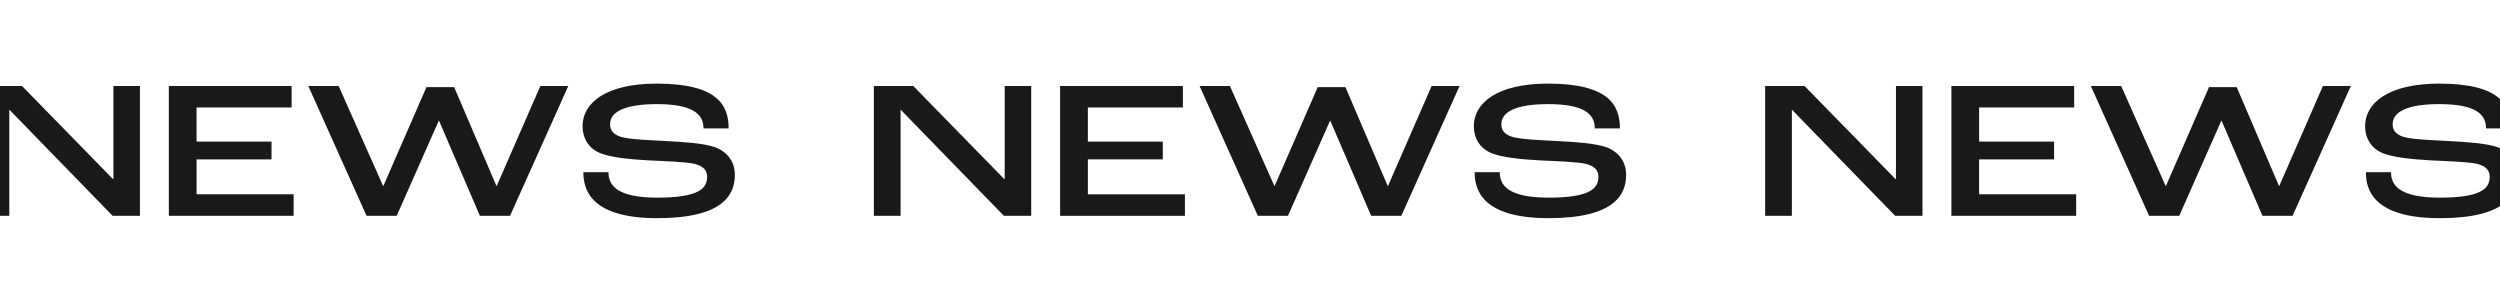
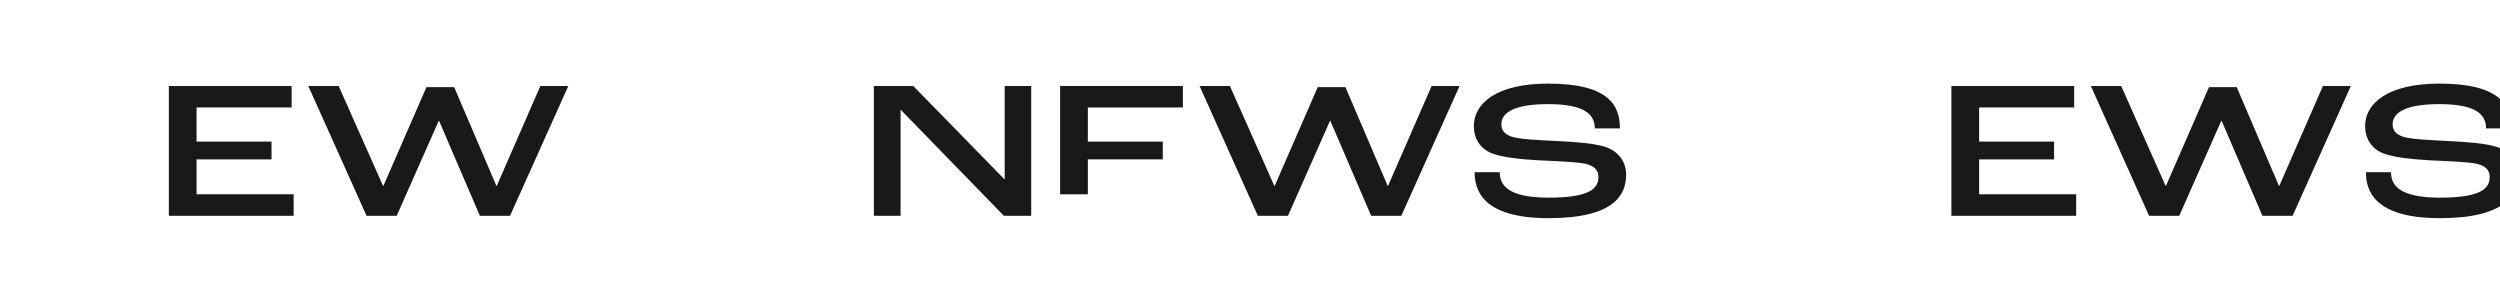
<svg xmlns="http://www.w3.org/2000/svg" width="1920" height="226.646" viewBox="0 0 1920 226.646">
  <defs>
    <style>.a{fill:none;}.b{fill:#1b1918;}.c{clip-path:url(#a);}</style>
    <clipPath id="a">
      <rect class="a" width="1919.999" height="226.646" />
    </clipPath>
  </defs>
  <g transform="translate(-13298 -1914.334)">
    <g transform="translate(13291.643 1914.334)">
-       <path class="b" d="M93.45,31.388v71.524h-.309L23.232,31.388H6.357V131.1h7.15V49.725h.156L92.833,131.1h20.987V31.388Z" transform="translate(0 34.639)" />
      <path class="b" d="M68,31.388h94.293V47.907h-73V74.118H146.86v13.64H89.3V114.58h74.54V131.1H68Z" transform="translate(68.028 34.639)" />
      <path class="b" d="M118.909,31.388h23.3l34.108,76.676h.307L209.653,32.3h21.3l32.408,75.765h.309l33.489-76.676h21.452L273.852,131.1H250.7L219.376,58.211h-.309L186.812,131.1h-23.15Z" transform="translate(124.209 34.639)" />
      <g transform="translate(6.359)">
        <g class="c">
-           <path class="b" d="M219.656,98.561h19.29c0,9.546,5.711,19.549,37.5,19.549,32.563,0,38.273-7.426,38.273-16.065,0-5-3.086-8.181-9.414-9.847-7.253-1.668-23.92-2.123-35.8-2.728-13.274-.759-29.631-2.123-38.119-6.063-7.562-3.484-12.346-10.758-12.346-20.154,0-17.878,17.9-32.73,56.946-32.73,46.607,0,55.249,16.517,55.249,34.4h-19.29c0-11.366-8.8-18.638-35.959-18.638-24.847,0-35.805,6.06-35.805,15.455,0,5,2.779,7.729,7.872,9.546,6.328,2.123,23.457,2.728,34.877,3.334,14.353.759,29.015,1.666,38.119,4.849,9.569,3.637,14.969,11.517,14.969,21.065,0,15.152-8.8,33.335-59.569,33.335-51.391,0-56.792-22.123-56.792-35.307" transform="translate(228.354 33.685)" />
          <path class="b" d="M325.4,31.388h30.247l69.91,71.524h.309V31.388h20.369V131.1H425.246L346.078,49.725h-.156V131.1H325.4Z" transform="translate(345.728 34.639)" />
-           <path class="b" d="M393.4,31.388h94.293V47.907h-73V74.118h57.562v13.64H414.7V114.58h74.54V131.1H393.4Z" transform="translate(420.772 34.639)" />
+           <path class="b" d="M393.4,31.388h94.293V47.907h-73V74.118h57.562v13.64H414.7V114.58h74.54H393.4Z" transform="translate(420.772 34.639)" />
          <path class="b" d="M444.307,31.388h23.3l34.106,76.676h.307L535.051,32.3h21.3l32.408,75.765h.307l33.489-76.676H644L599.25,131.1H576.1L544.772,58.211h-.307L512.21,131.1H489.06Z" transform="translate(476.953 34.639)" />
          <path class="b" d="M545.055,98.561h19.29c0,9.546,5.711,19.549,37.5,19.549,32.563,0,38.272-7.426,38.272-16.065,0-5-3.086-8.181-9.414-9.847-7.253-1.668-23.922-2.123-35.805-2.728-13.271-.759-29.629-2.123-38.117-6.063-7.562-3.484-12.346-10.758-12.346-20.154,0-17.878,17.9-32.73,56.944-32.73,46.609,0,55.251,16.517,55.251,34.4H637.34c0-11.366-8.8-18.638-35.959-18.638-24.845,0-35.8,6.06-35.8,15.455,0,5,2.779,7.729,7.872,9.546,6.325,2.123,23.457,2.728,34.877,3.334,14.353.759,29.013,1.666,38.119,4.849,9.569,3.637,14.969,11.517,14.969,21.065,0,15.152-8.8,33.335-59.569,33.335-51.39,0-56.792-22.123-56.792-35.307" transform="translate(587.457 33.685)" />
-           <path class="b" d="M650.795,31.388h30.247l69.91,71.524h.307V31.388h20.371V131.1H750.643l-79.17-81.371h-.154V131.1H650.795Z" transform="translate(704.83 34.639)" />
          <path class="b" d="M718.795,31.388h94.293V47.907h-73V74.118h57.564v13.64H740.092V114.58h74.54V131.1H718.795Z" transform="translate(779.873 34.639)" />
          <path class="b" d="M769.7,31.388h23.3l34.108,76.676h.307L860.448,32.3h21.3l32.408,75.765h.31l33.487-76.676H969.4L924.647,131.1H901.5L870.168,58.211h-.307L837.607,131.1h-23.15Z" transform="translate(836.055 34.639)" />
          <path class="b" d="M870.451,98.561h19.29c0,9.546,5.711,19.549,37.5,19.549,32.563,0,38.273-7.426,38.273-16.065,0-5-3.086-8.181-9.414-9.847-7.253-1.668-23.922-2.123-35.8-2.728-13.274-.759-29.631-2.123-38.119-6.063-7.562-3.484-12.346-10.758-12.346-20.154,0-17.878,17.9-32.73,56.946-32.73,46.607,0,55.249,16.517,55.249,34.4H962.738c0-11.366-8.8-18.638-35.957-18.638-24.847,0-35.8,6.06-35.8,15.455,0,5,2.779,7.729,7.871,9.546,6.328,2.123,23.457,2.728,34.877,3.334,14.353.759,29.013,1.666,38.119,4.849,9.569,3.637,14.969,11.517,14.969,21.065,0,15.152-8.8,33.335-59.569,33.335-51.391,0-56.793-22.123-56.793-35.307" transform="translate(946.558 33.685)" />
        </g>
      </g>
    </g>
  </g>
</svg>